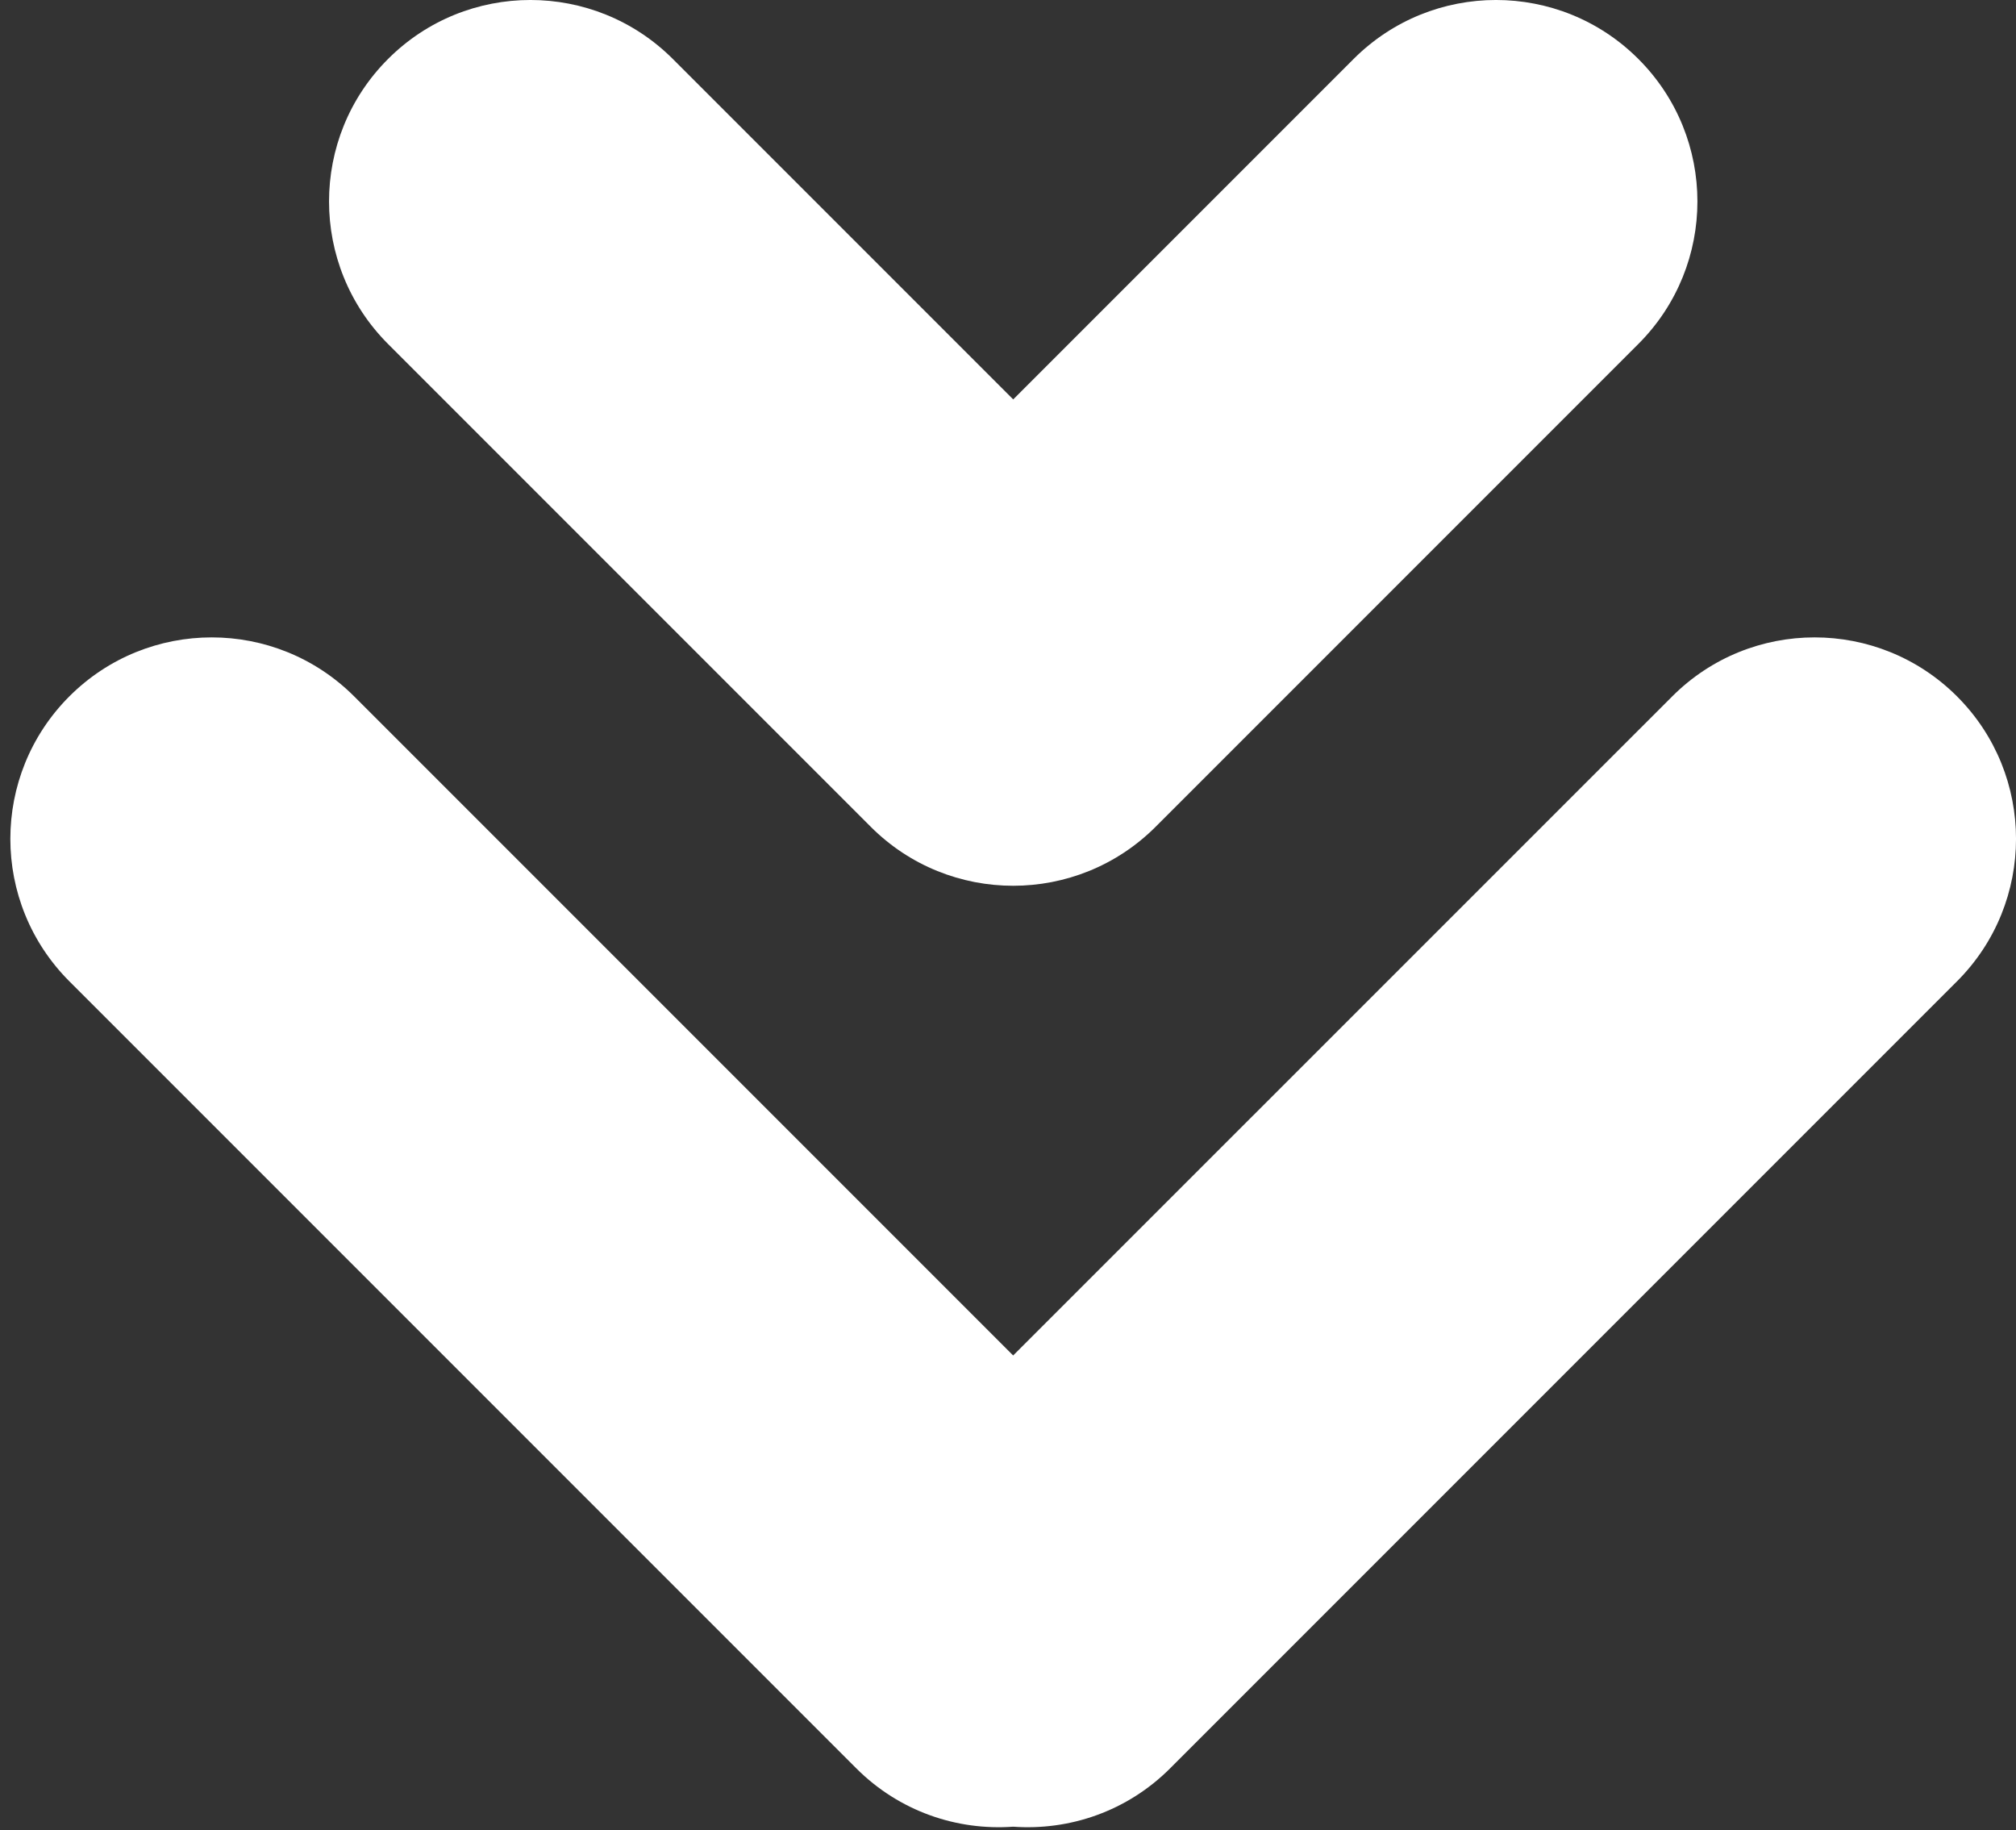
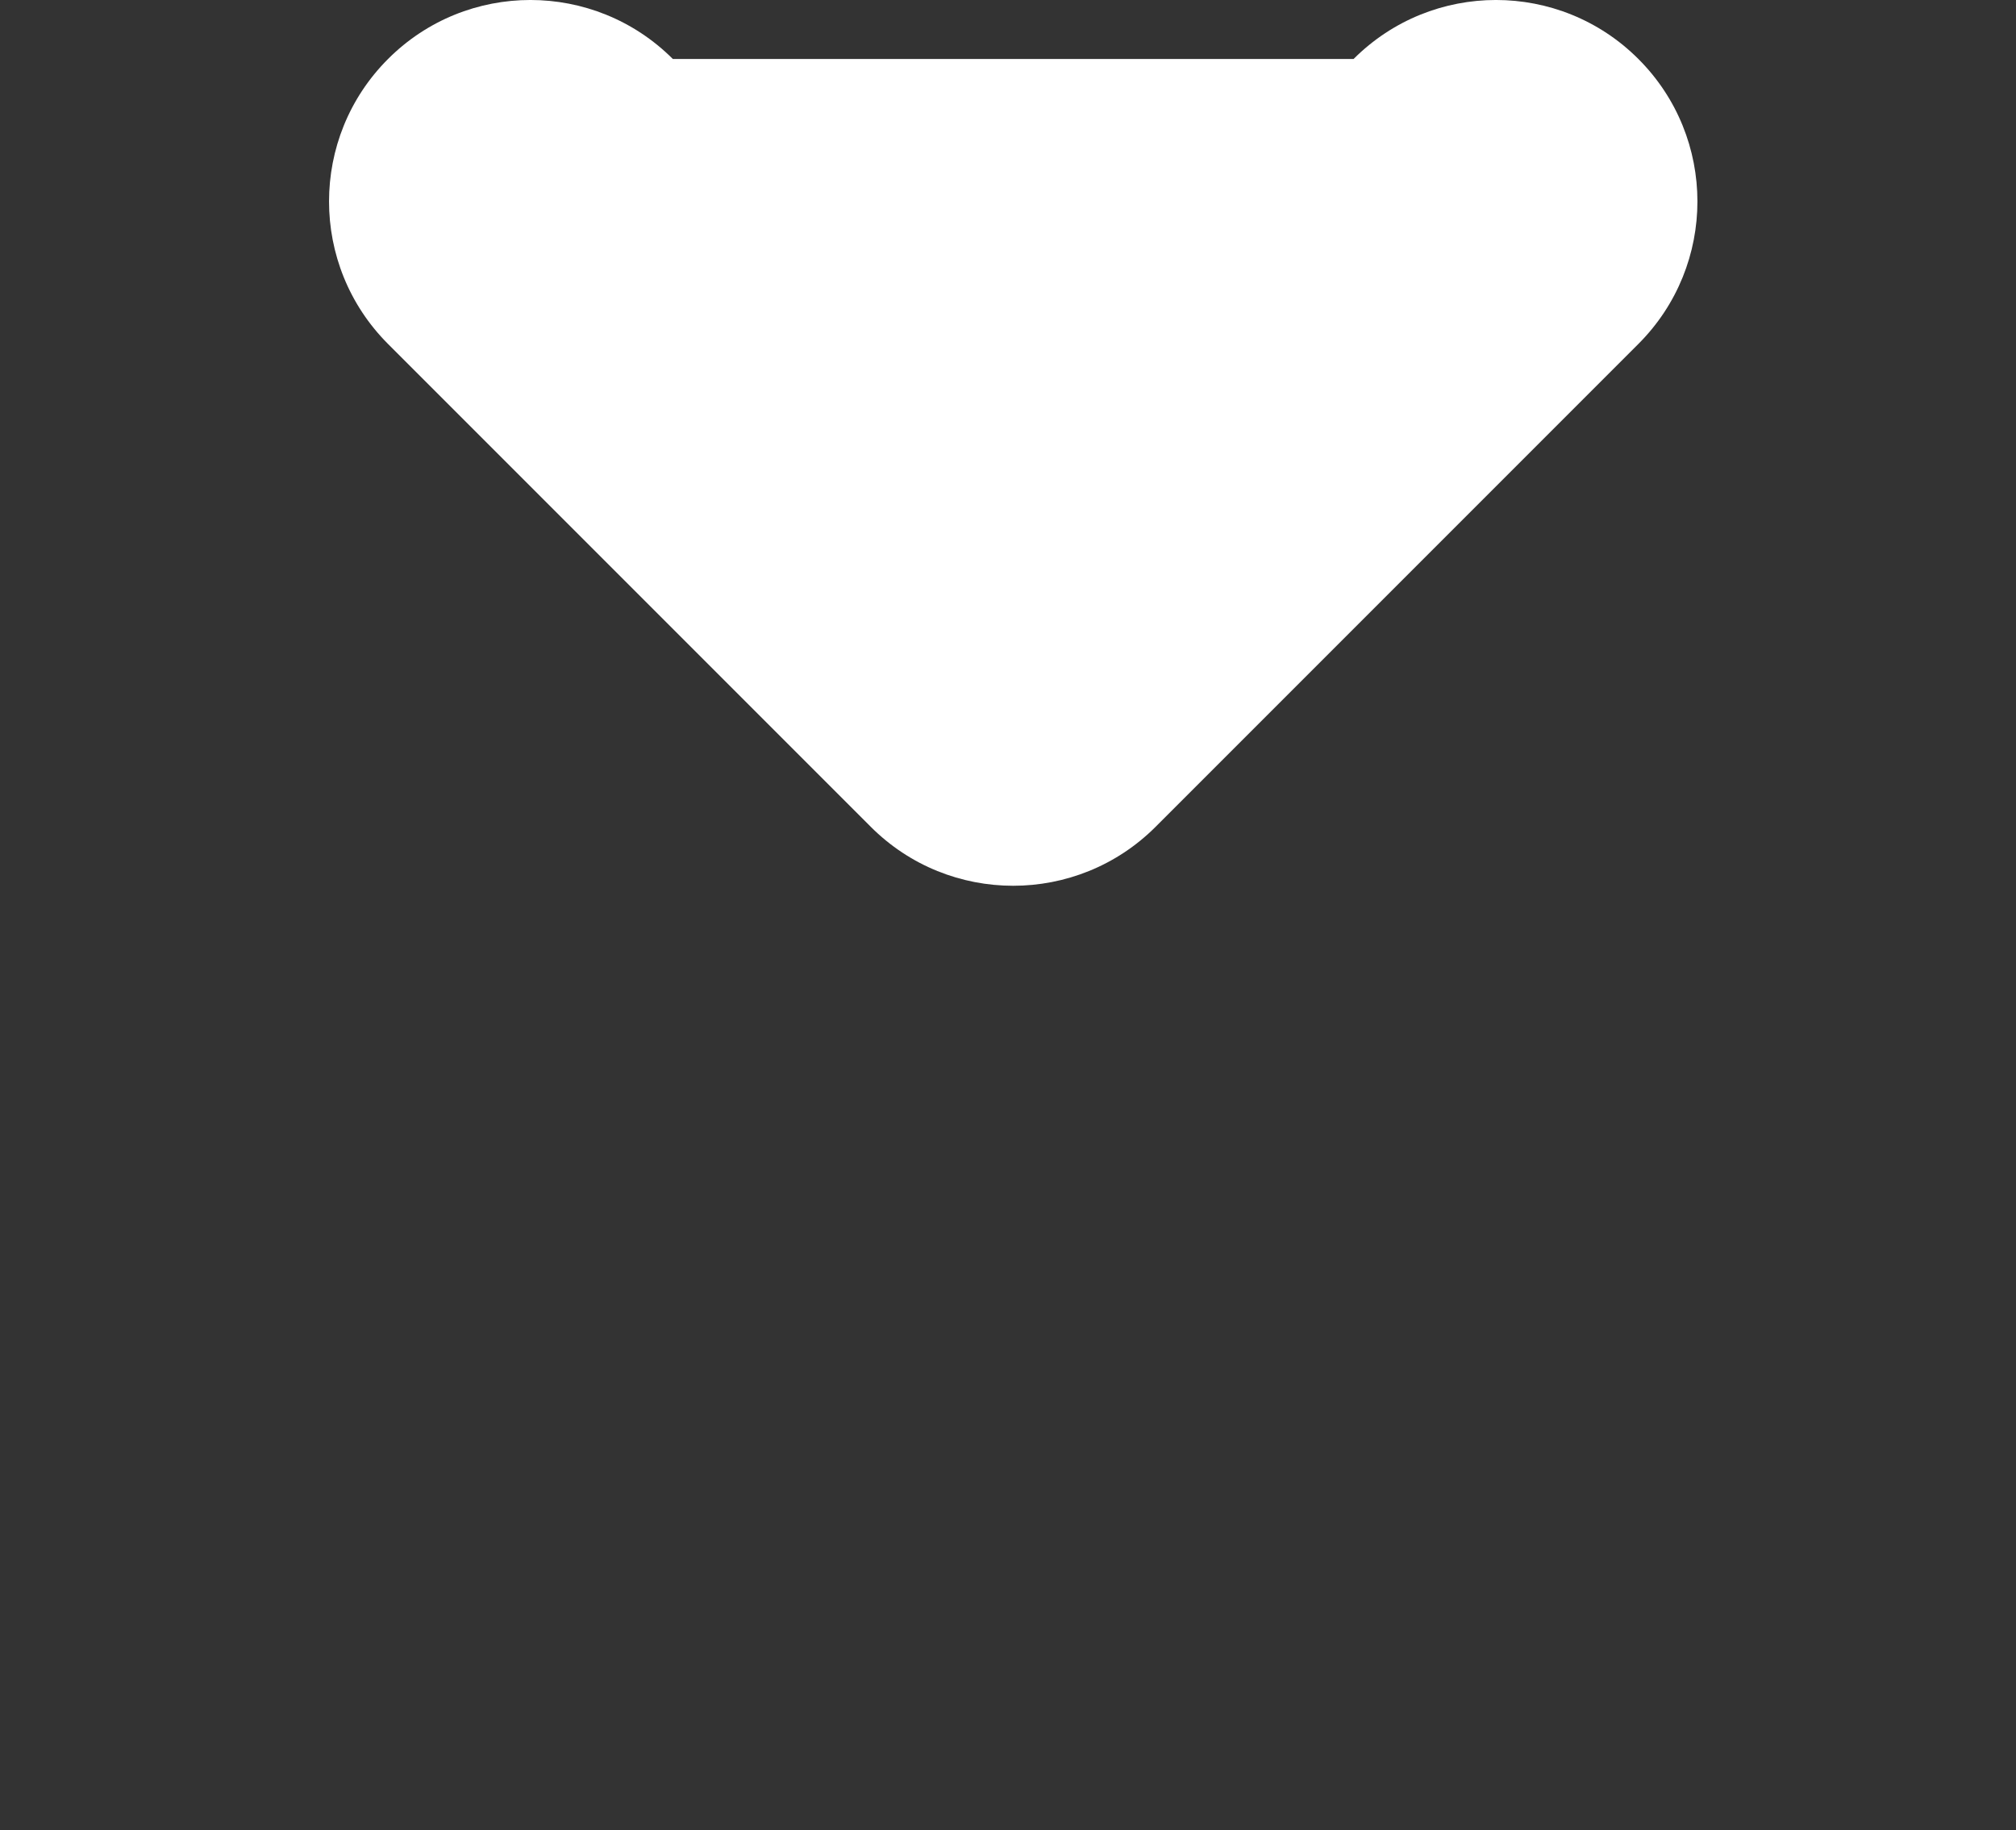
<svg xmlns="http://www.w3.org/2000/svg" xmlns:xlink="http://www.w3.org/1999/xlink" version="1.1" id="Ebene_1" x="0px" y="0px" width="86.888px" height="78.869px" viewBox="-4.298 3.852 86.888 78.869" enable-background="new -4.298 3.852 86.888 78.869" xml:space="preserve">
  <rect x="-4.298" y="3.852" width="86.888" height="78.869" fill="#333333" stroke="none" />
  <g>
    <g>
      <defs>
-         <rect id="SVGID_1_" x="-3.853" y="3.852" width="86.443" height="78.738" />
-       </defs>
+         </defs>
      <clipPath id="SVGID_2_">
        <use xlink:href="#SVGID_1_" overflow="visible" />
      </clipPath>
-       <path clip-path="url(#SVGID_2_)" fill="#FFFFFF" d="M46.133,80.055l33.916-33.917c3.389-3.39,3.389-8.887,0-12.276    c-3.392-3.391-8.889-3.391-12.276,0L39.368,62.263L10.967,33.862c-3.393-3.391-8.889-3.391-12.278,0    c-1.692,1.694-2.541,3.916-2.541,6.139c0,2.222,0.849,4.442,2.543,6.138l33.918,33.917c1.854,1.854,4.337,2.688,6.76,2.513    C41.795,82.743,44.277,81.91,46.133,80.055" />
    </g>
    <g>
      <defs>
        <rect id="SVGID_3_" x="-3.853" y="3.852" width="86.443" height="78.738" />
      </defs>
      <clipPath id="SVGID_4_">
        <use xlink:href="#SVGID_3_" overflow="visible" />
      </clipPath>
-       <path clip-path="url(#SVGID_4_)" fill="#FFFFFF" d="M39.369,42.022c2.223,0,4.444-0.847,6.14-2.542l20.808-20.809    c3.39-3.391,3.391-8.887-0.002-12.277c-3.388-3.39-8.885-3.39-12.275,0l-14.67,14.67L24.701,6.394    c-3.392-3.39-8.888-3.39-12.275,0c-1.696,1.695-2.543,3.917-2.543,6.14c0,2.221,0.847,4.442,2.54,6.138L33.23,39.48    C34.926,41.177,37.148,42.022,39.369,42.022" />
+       <path clip-path="url(#SVGID_4_)" fill="#FFFFFF" d="M39.369,42.022c2.223,0,4.444-0.847,6.14-2.542l20.808-20.809    c3.39-3.391,3.391-8.887-0.002-12.277c-3.388-3.39-8.885-3.39-12.275,0L24.701,6.394    c-3.392-3.39-8.888-3.39-12.275,0c-1.696,1.695-2.543,3.917-2.543,6.14c0,2.221,0.847,4.442,2.54,6.138L33.23,39.48    C34.926,41.177,37.148,42.022,39.369,42.022" />
    </g>
  </g>
</svg>